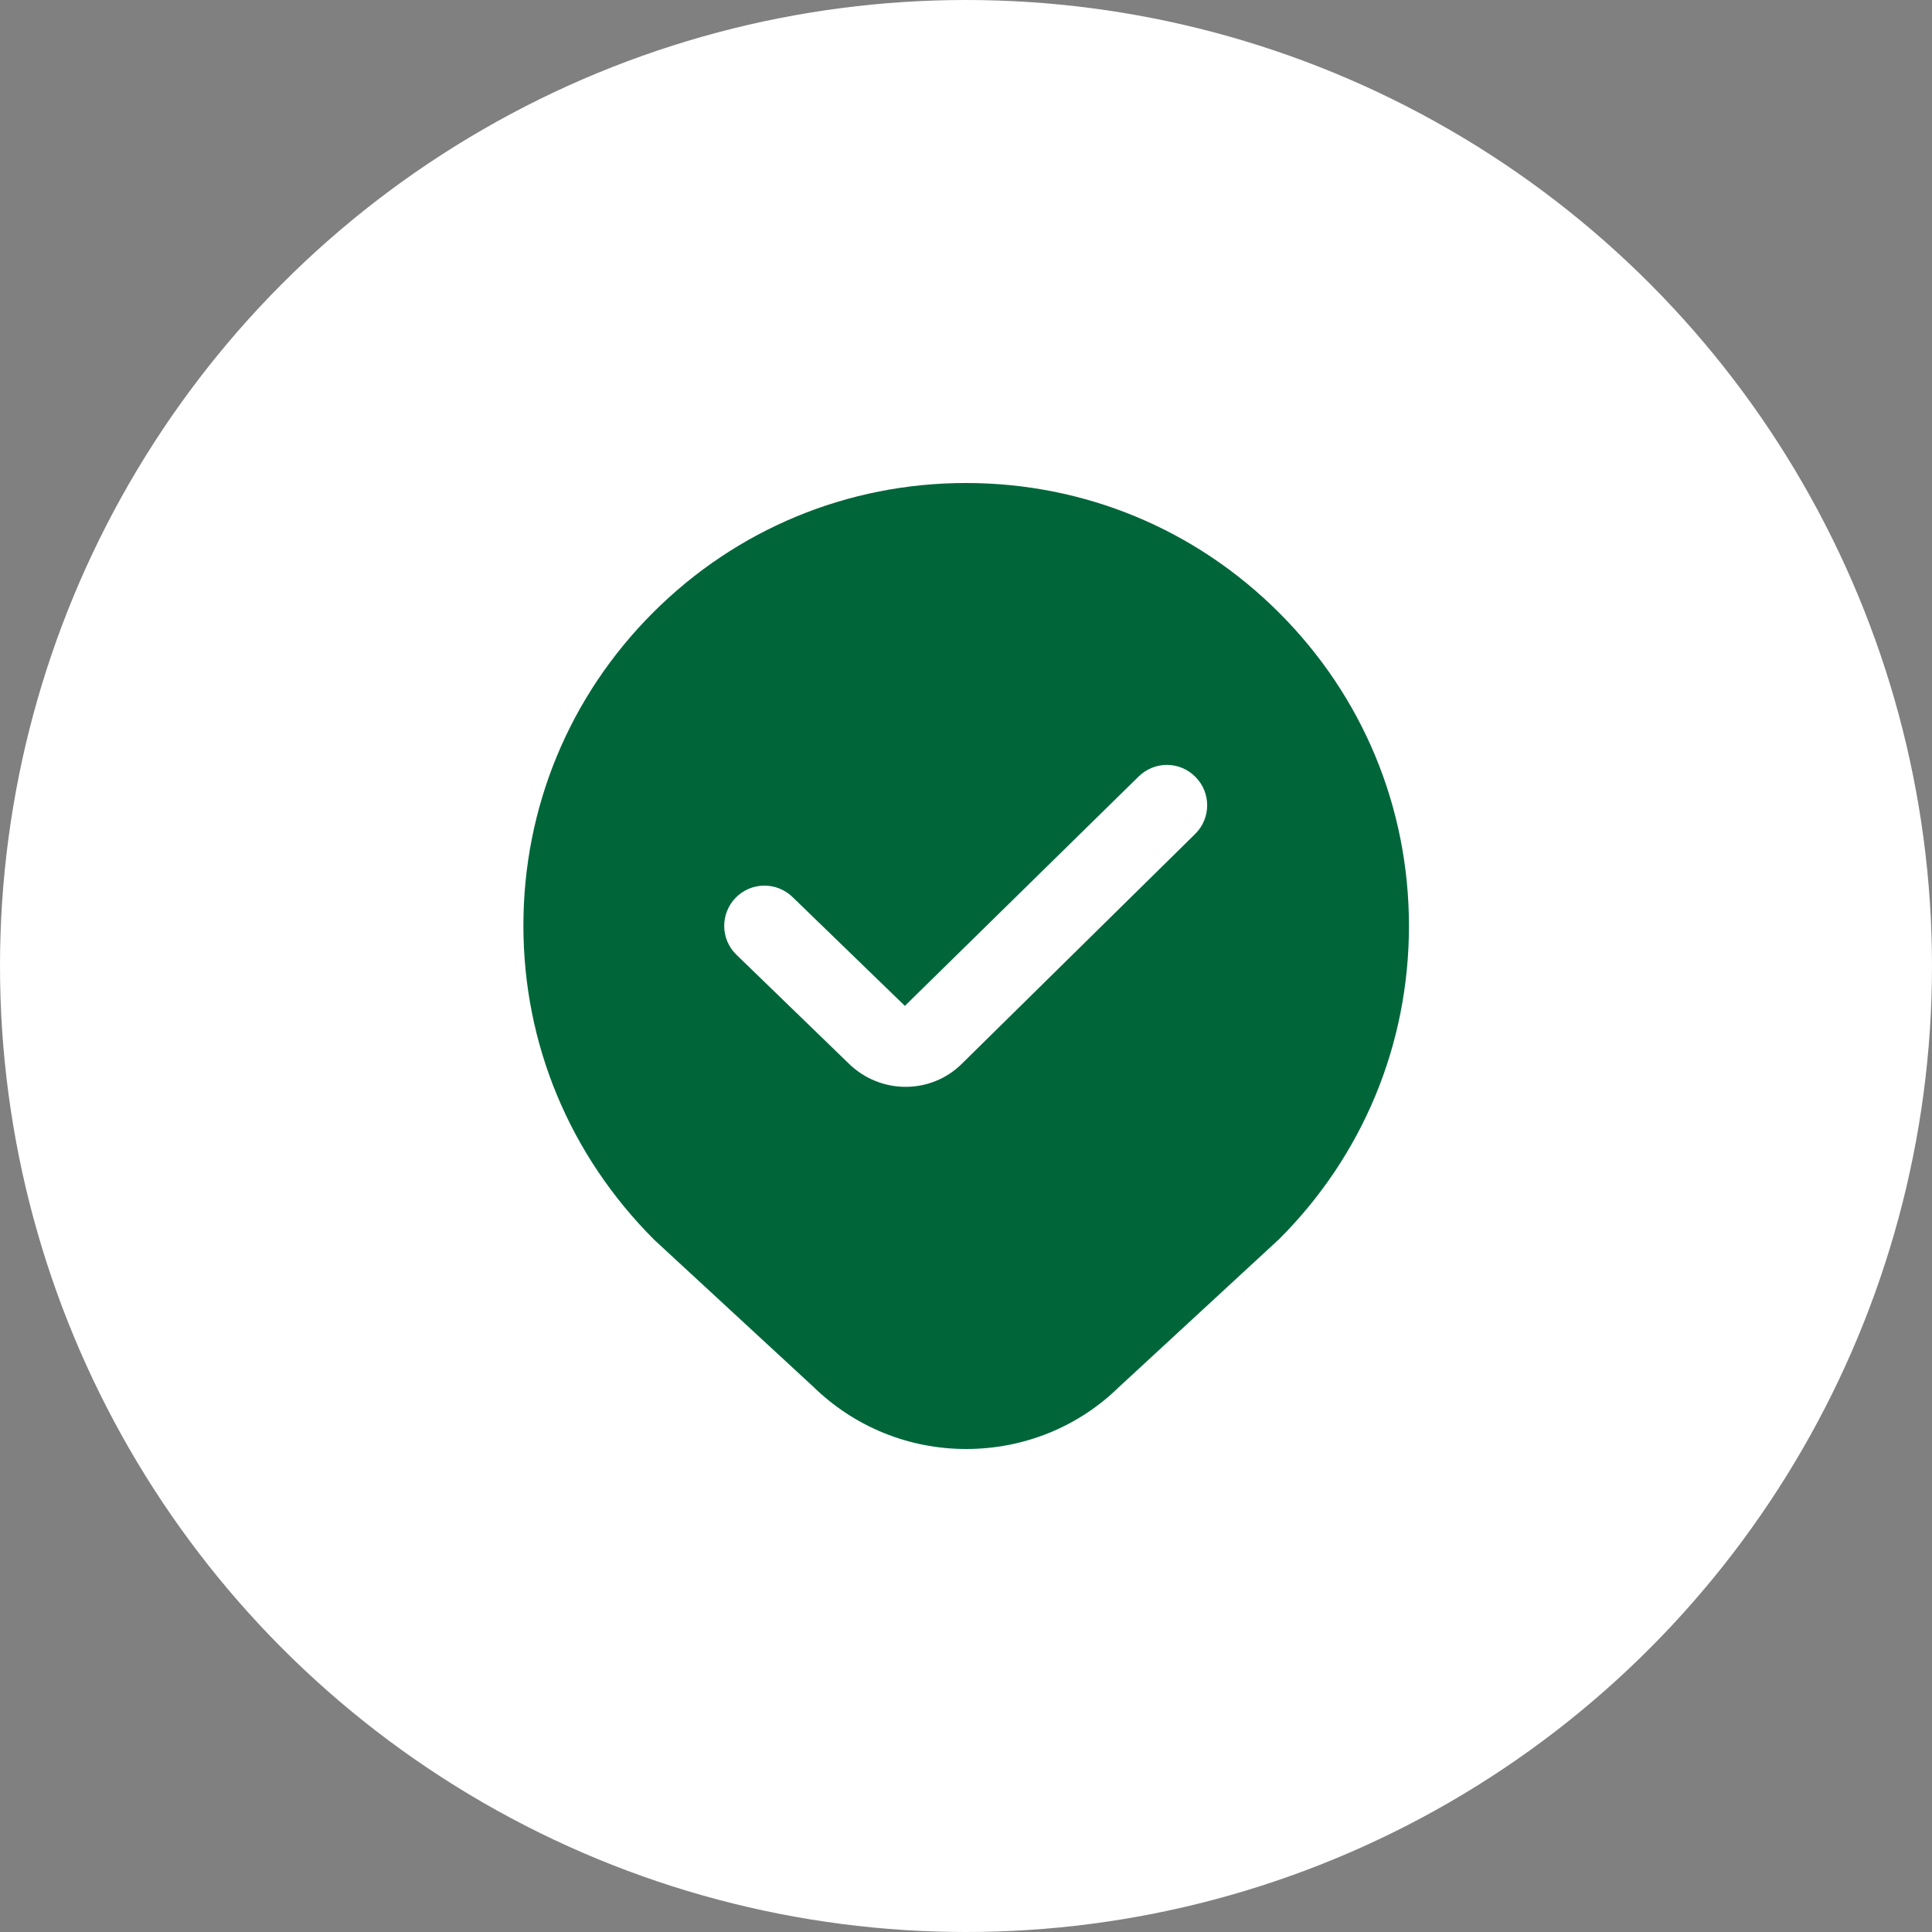
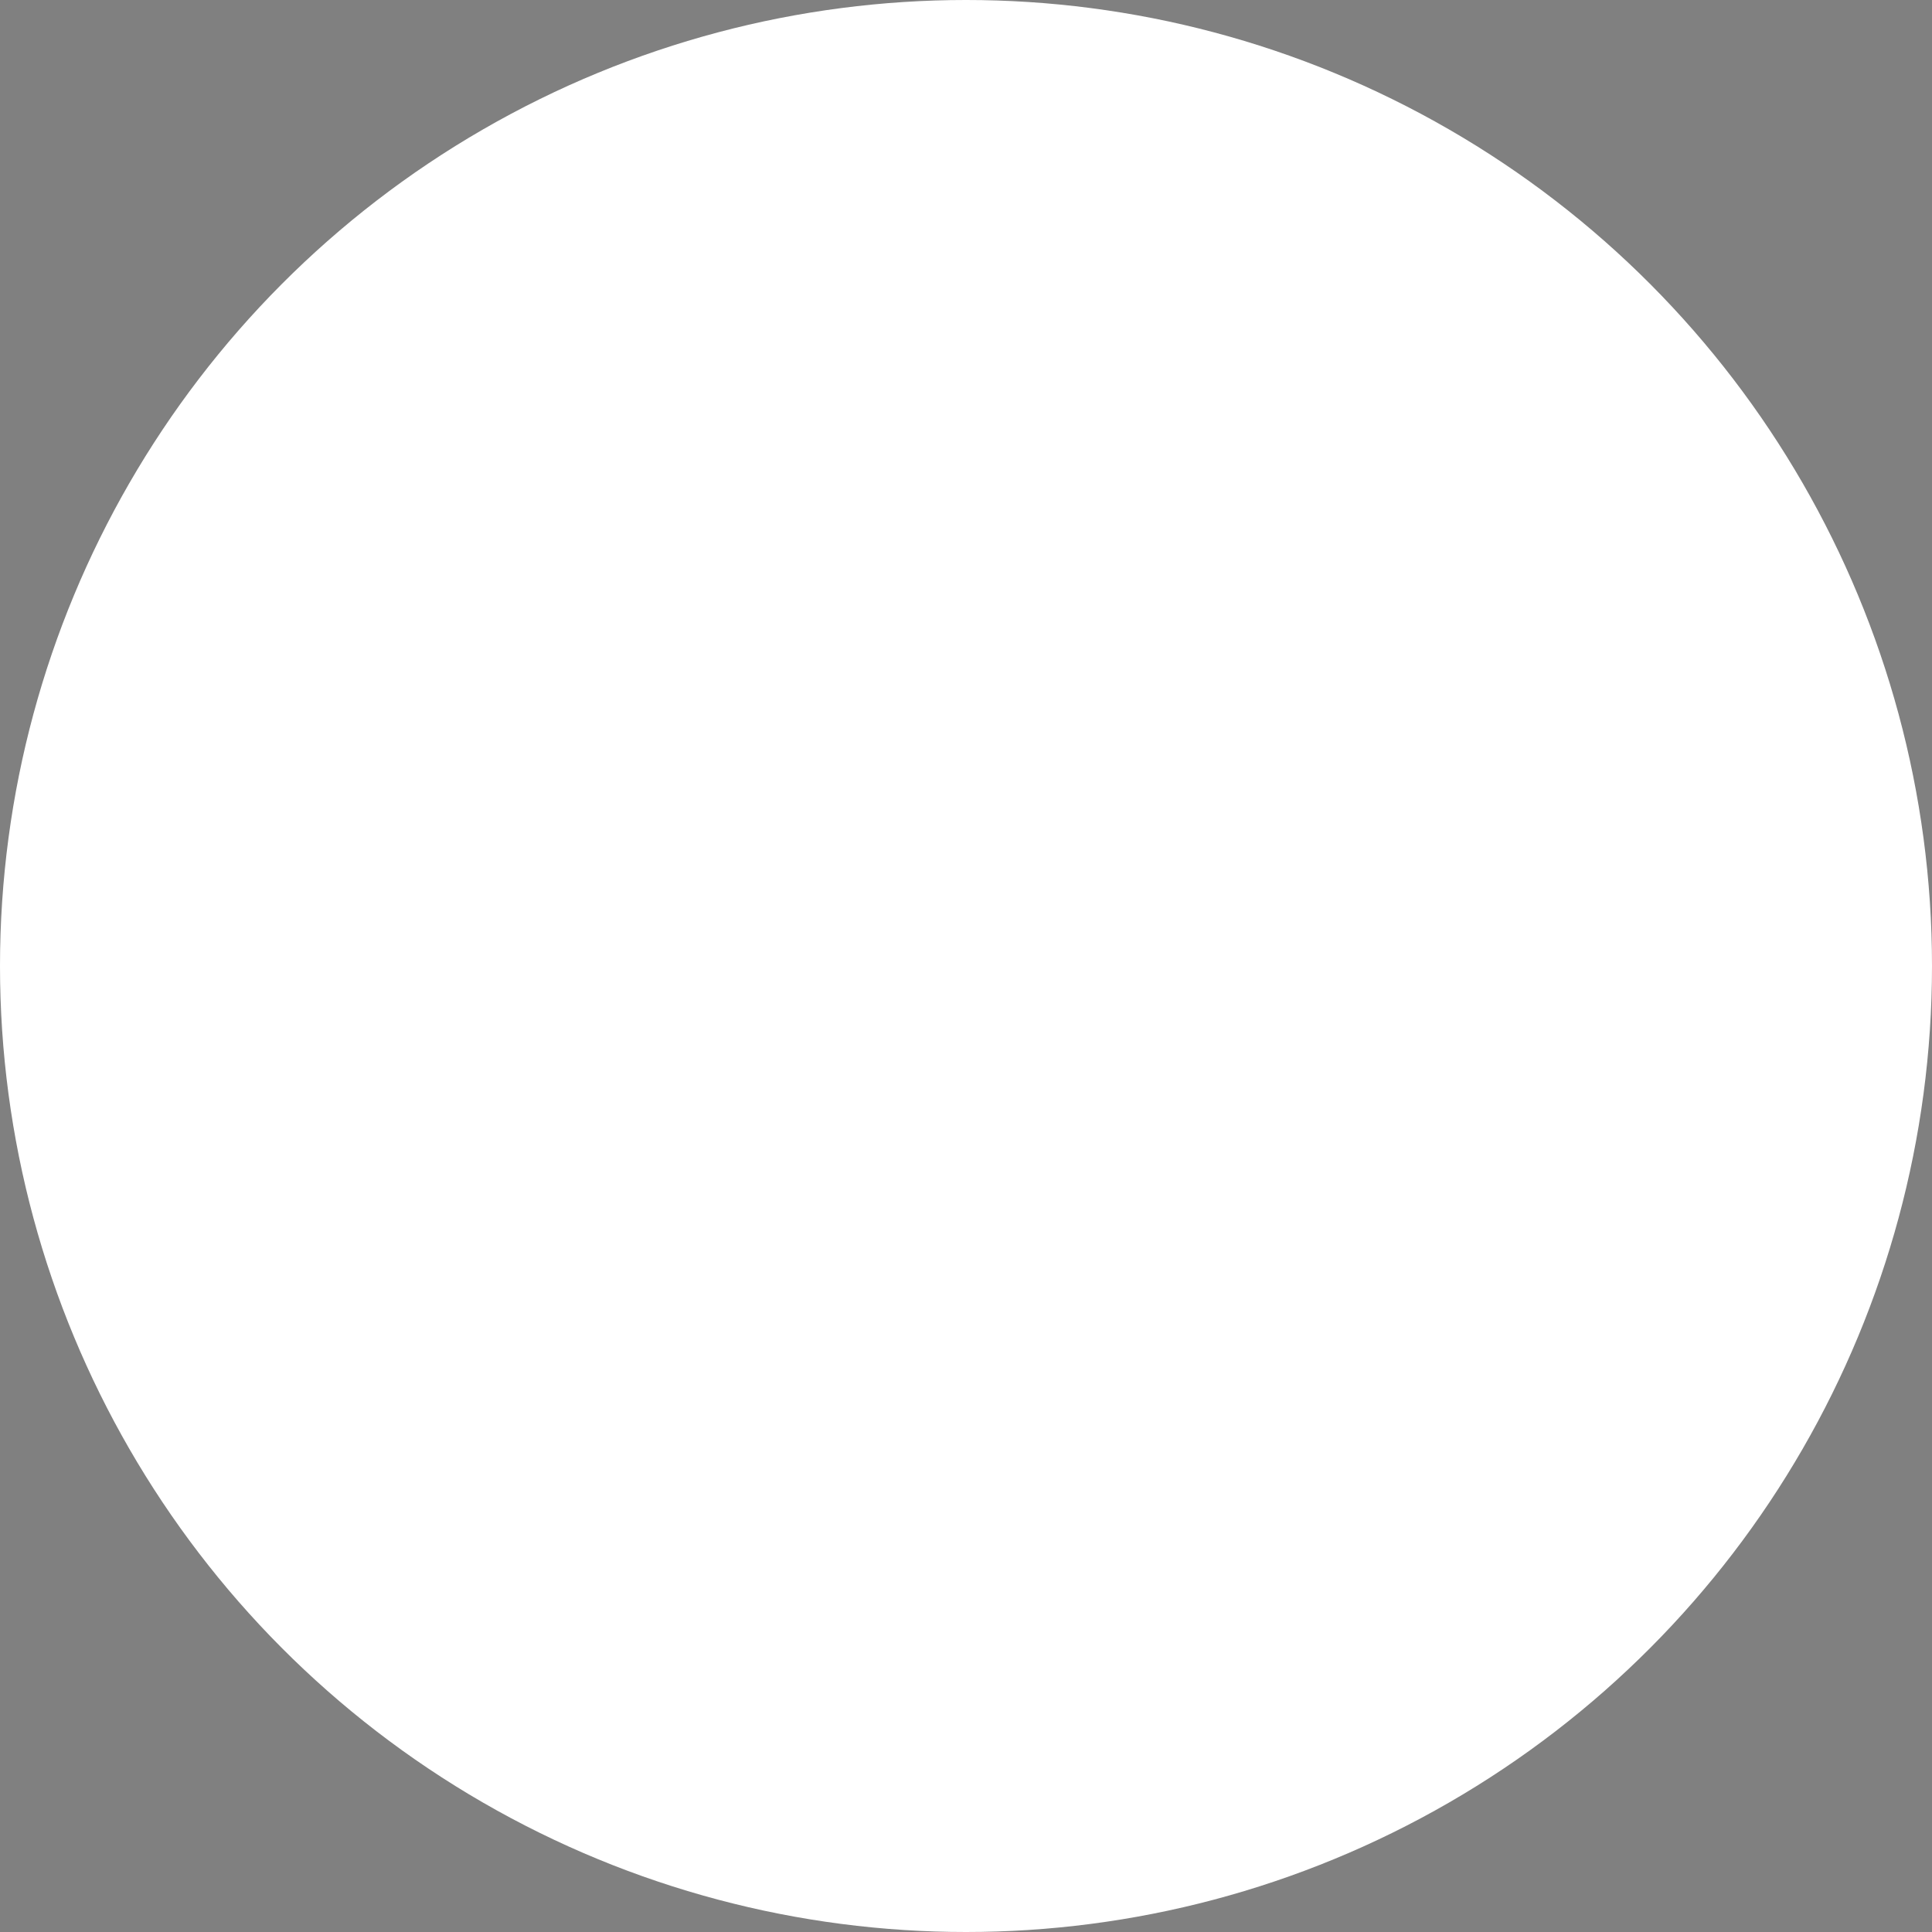
<svg xmlns="http://www.w3.org/2000/svg" id="Capa_2" data-name="Capa 2" viewBox="0 0 110 110">
  <rect x="0" y="0" width="110" height="110" fill="#808080" stroke="none" />
  <defs>
    <style>      .cls-1 {        fill: #00663a;      }      .cls-1, .cls-2 {        stroke-width: 0px;      }      .cls-2 {        fill: #fff;      }    </style>
  </defs>
  <g id="Capa_1-2" data-name="Capa 1">
    <circle class="cls-2" cx="55" cy="55" r="55" />
-     <path class="cls-1" d="M72.82,34.88c-4.76-4.76-11.09-7.38-17.82-7.38s-13.06,2.62-17.82,7.38c-4.76,4.76-7.38,11.09-7.38,17.82s2.62,13.06,7.45,17.89l9.04,8.35c2.34,2.29,5.44,3.56,8.72,3.56s6.38-1.26,8.68-3.51l9.15-8.45c4.76-4.76,7.38-11.09,7.38-17.82s-2.62-13.06-7.38-17.82ZM68.06,47.47l-13.28,13.08c-.89.89-2.05,1.33-3.22,1.33s-2.35-.45-3.25-1.34l-6.38-6.18c-.91-.88-.93-2.33-.05-3.24.88-.91,2.33-.93,3.24-.05l6.4,6.2,13.31-13.06c.91-.89,2.35-.88,3.24.03.89.9.88,2.35-.02,3.24h0Z" />
  </g>
</svg>